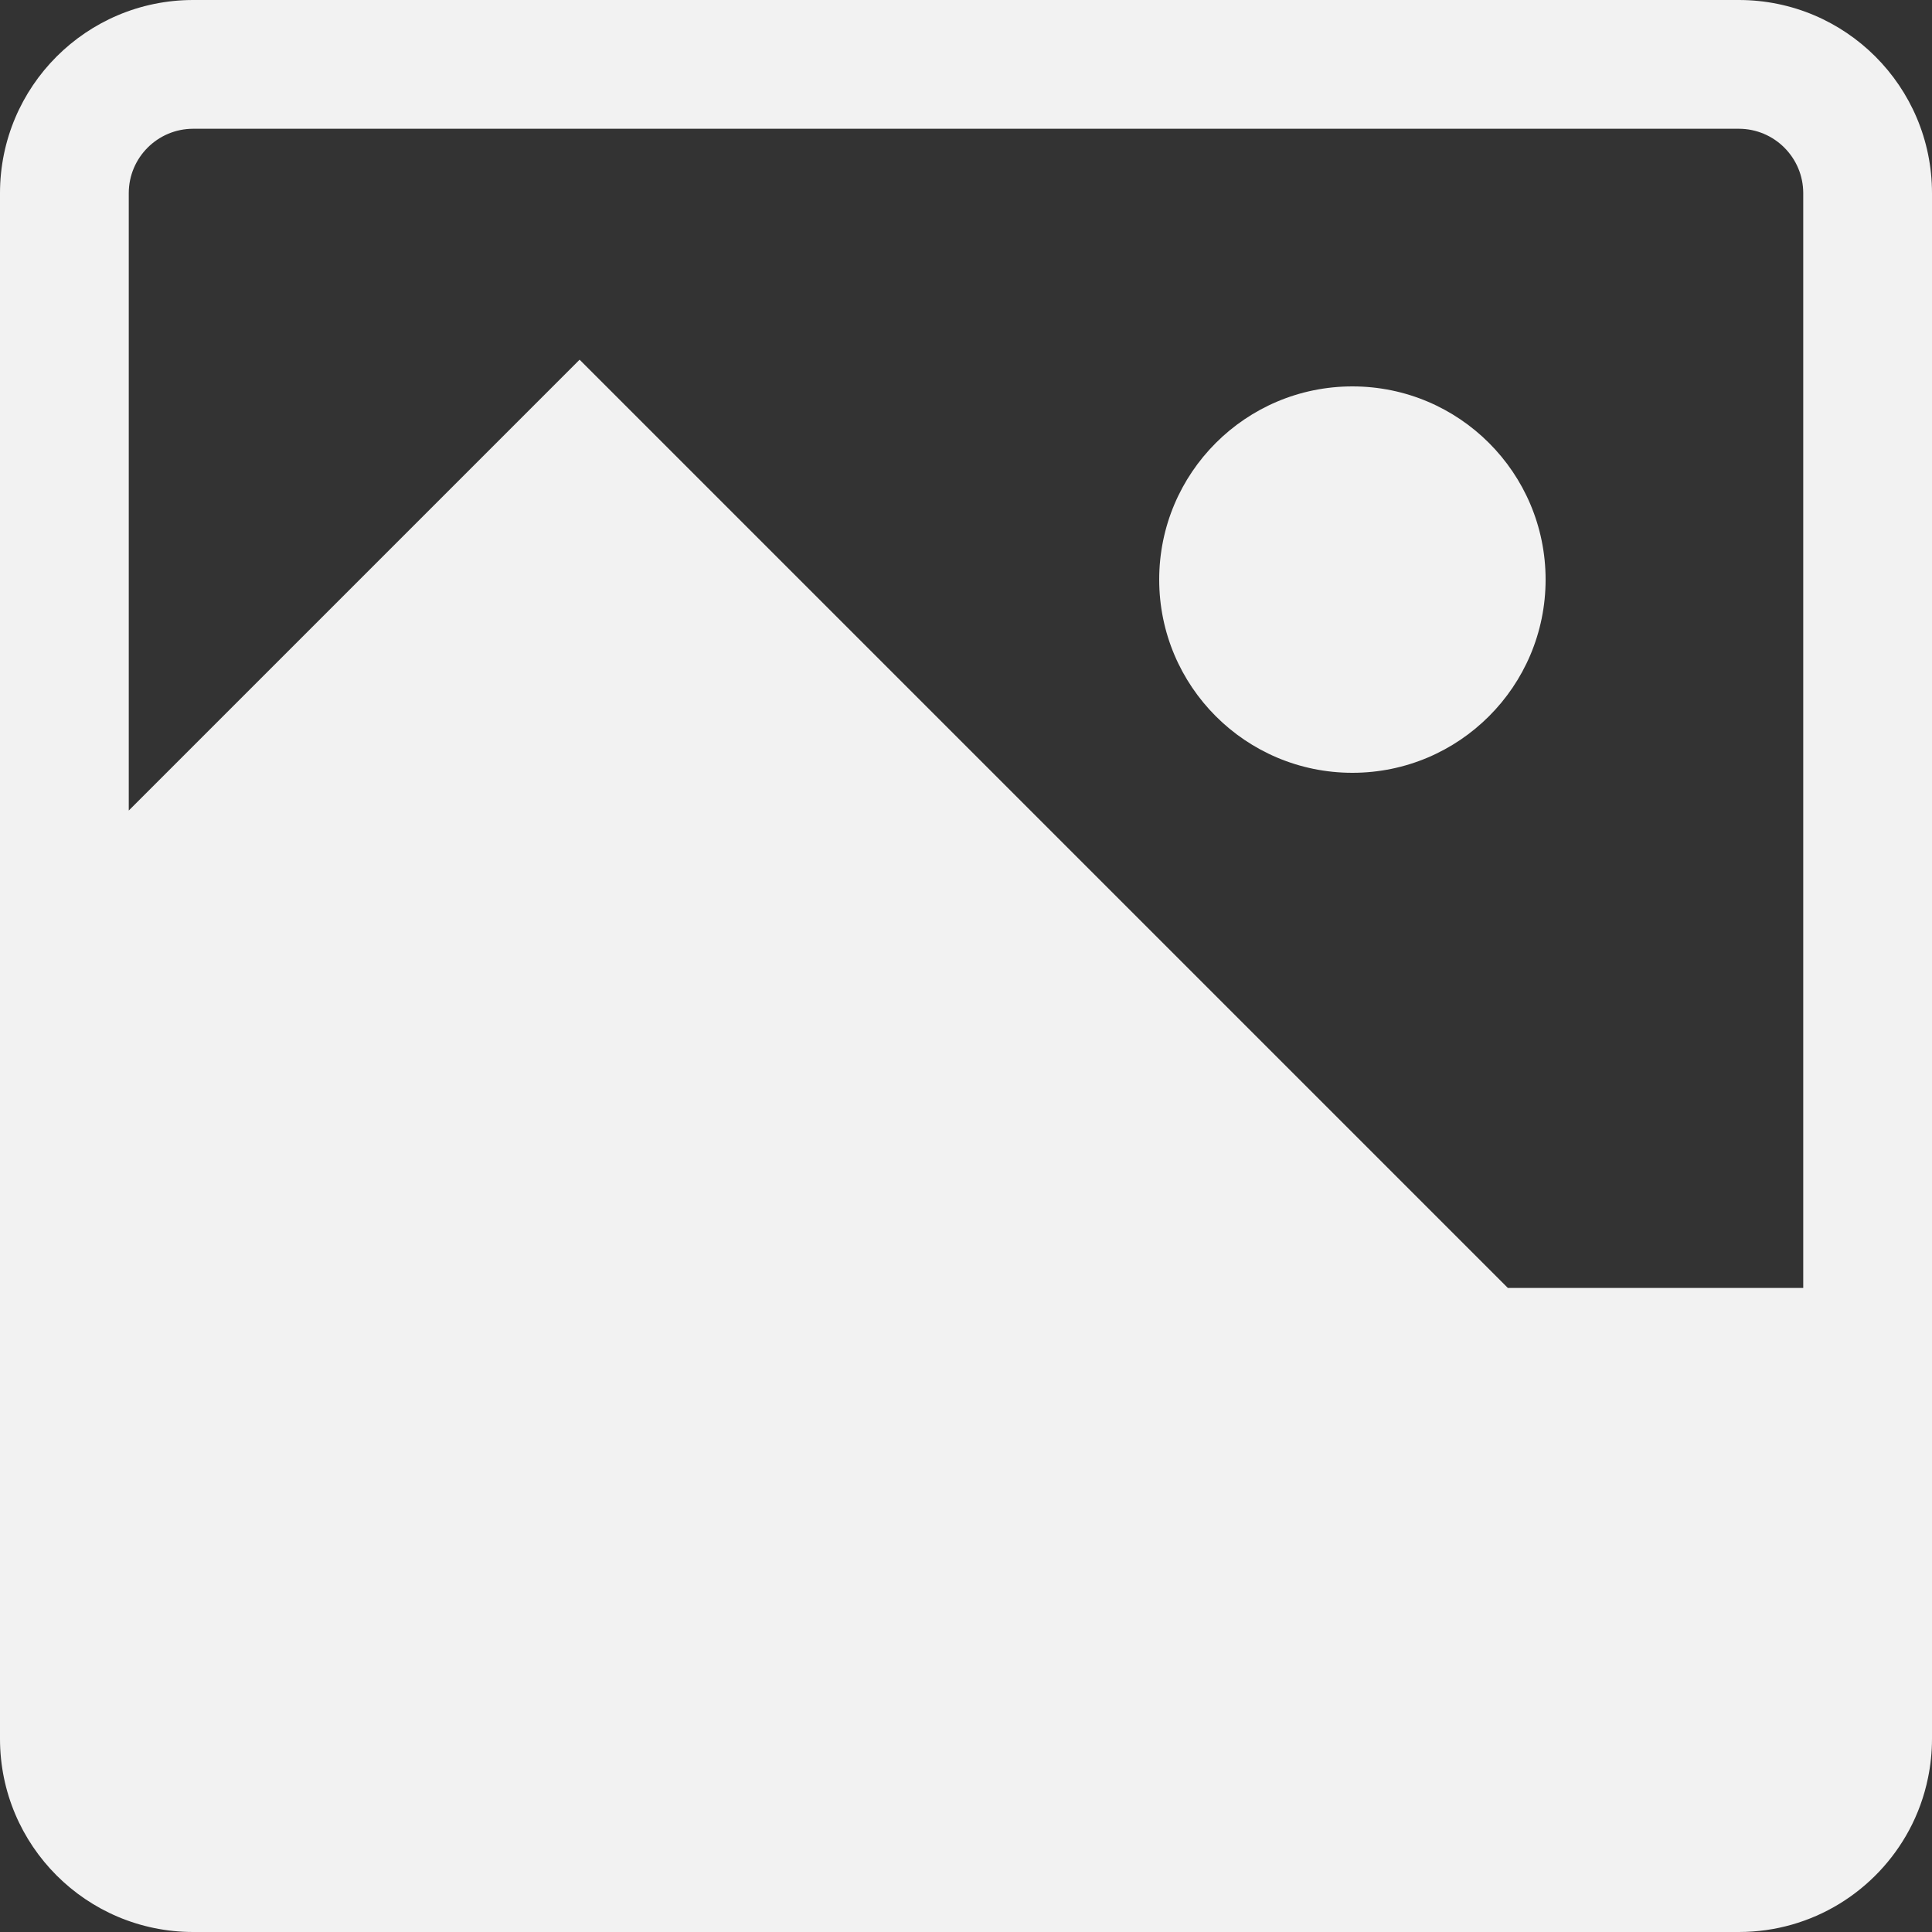
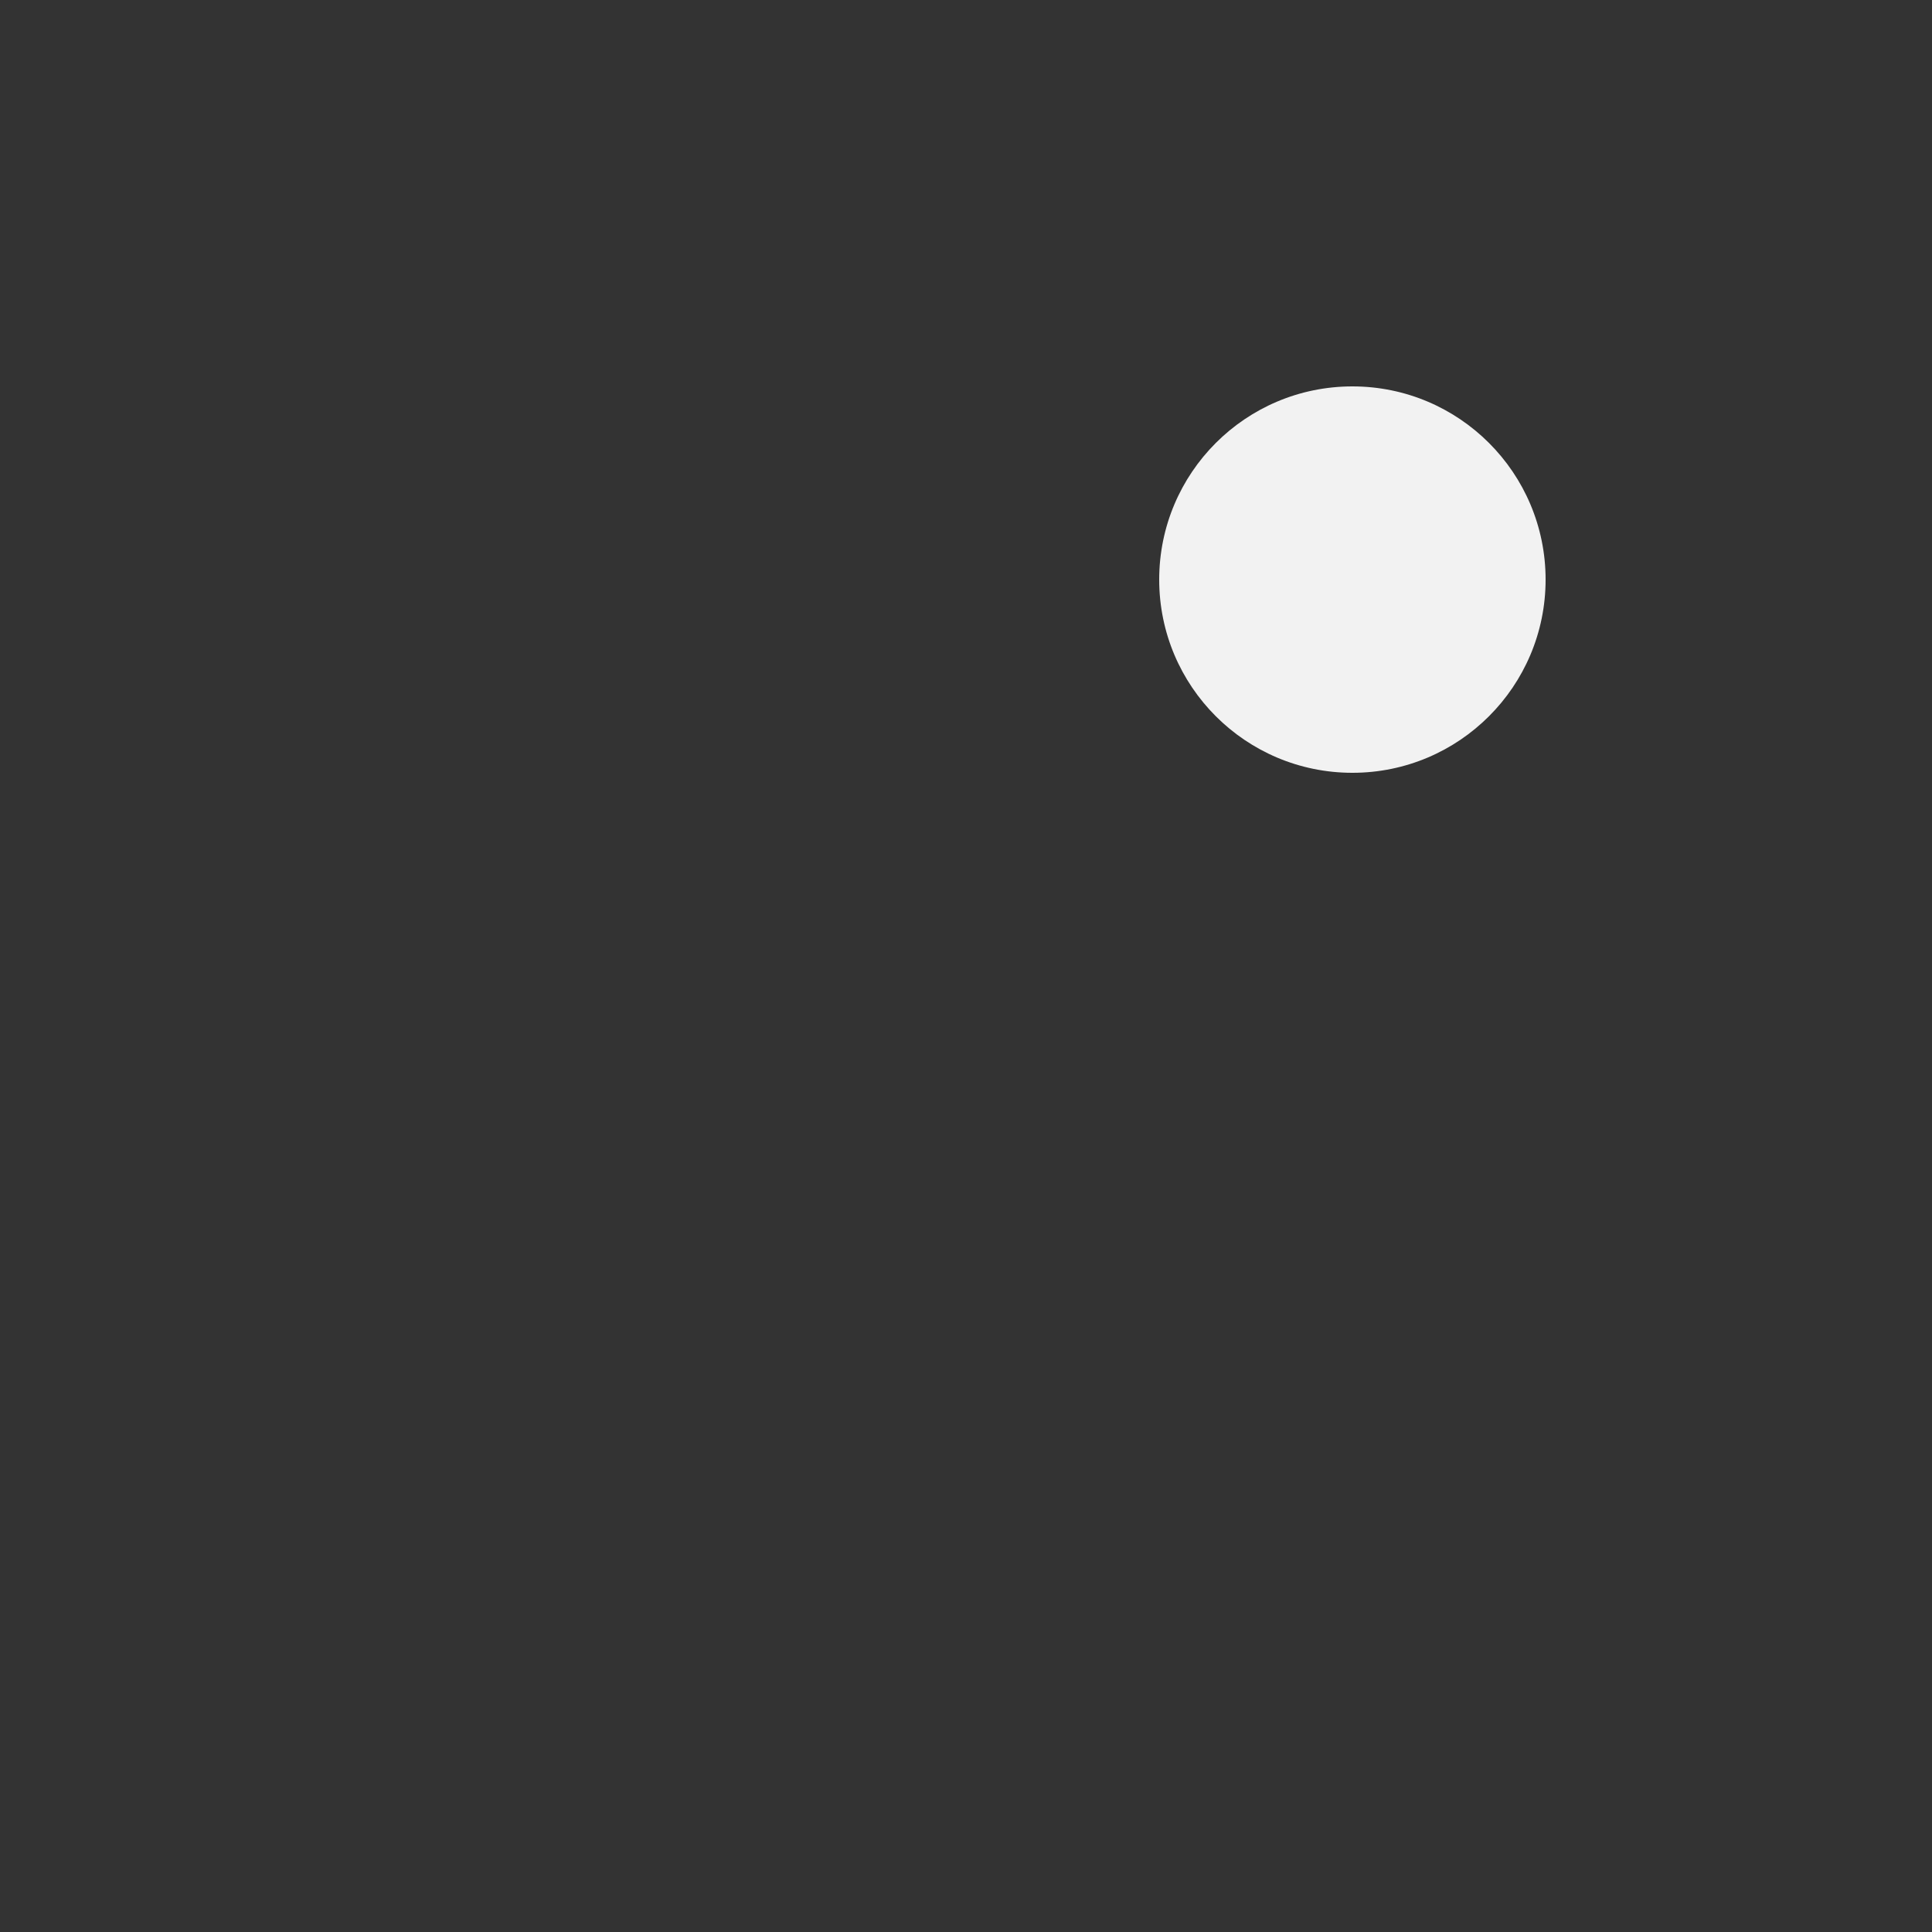
<svg xmlns="http://www.w3.org/2000/svg" width="17" height="17" viewBox="0 0 17 17" fill="none">
  <rect x="0" y="0" width="17" height="17" fill="#333333" stroke="none" />
  <path d="M11.9 3.4C10.961 3.4 10.2 4.161 10.2 5.1C10.2 6.039 10.961 6.8 11.9 6.8C12.839 6.8 13.6 6.039 13.6 5.1C13.6 4.161 12.839 3.4 11.9 3.4Z" fill="#F2F2F2" />
-   <path fill-rule="evenodd" clip-rule="evenodd" d="M0 1.7C0 0.761 0.761 0 1.7 0H15.3C16.239 0 17 0.761 17 1.7V15.3C17 15.417 16.988 15.532 16.965 15.643C16.932 15.806 16.875 15.962 16.798 16.105C16.511 16.638 15.948 17 15.3 17H1.7C0.761 17 0 16.239 0 15.3V1.7ZM5.496 3.561L5.1 3.165L1.133 7.132V1.7C1.133 1.387 1.387 1.133 1.7 1.133H15.3C15.613 1.133 15.867 1.387 15.867 1.7V11.333H13.268L5.501 3.566C5.499 3.564 5.497 3.563 5.496 3.561Z" fill="#F2F2F2" />
</svg>